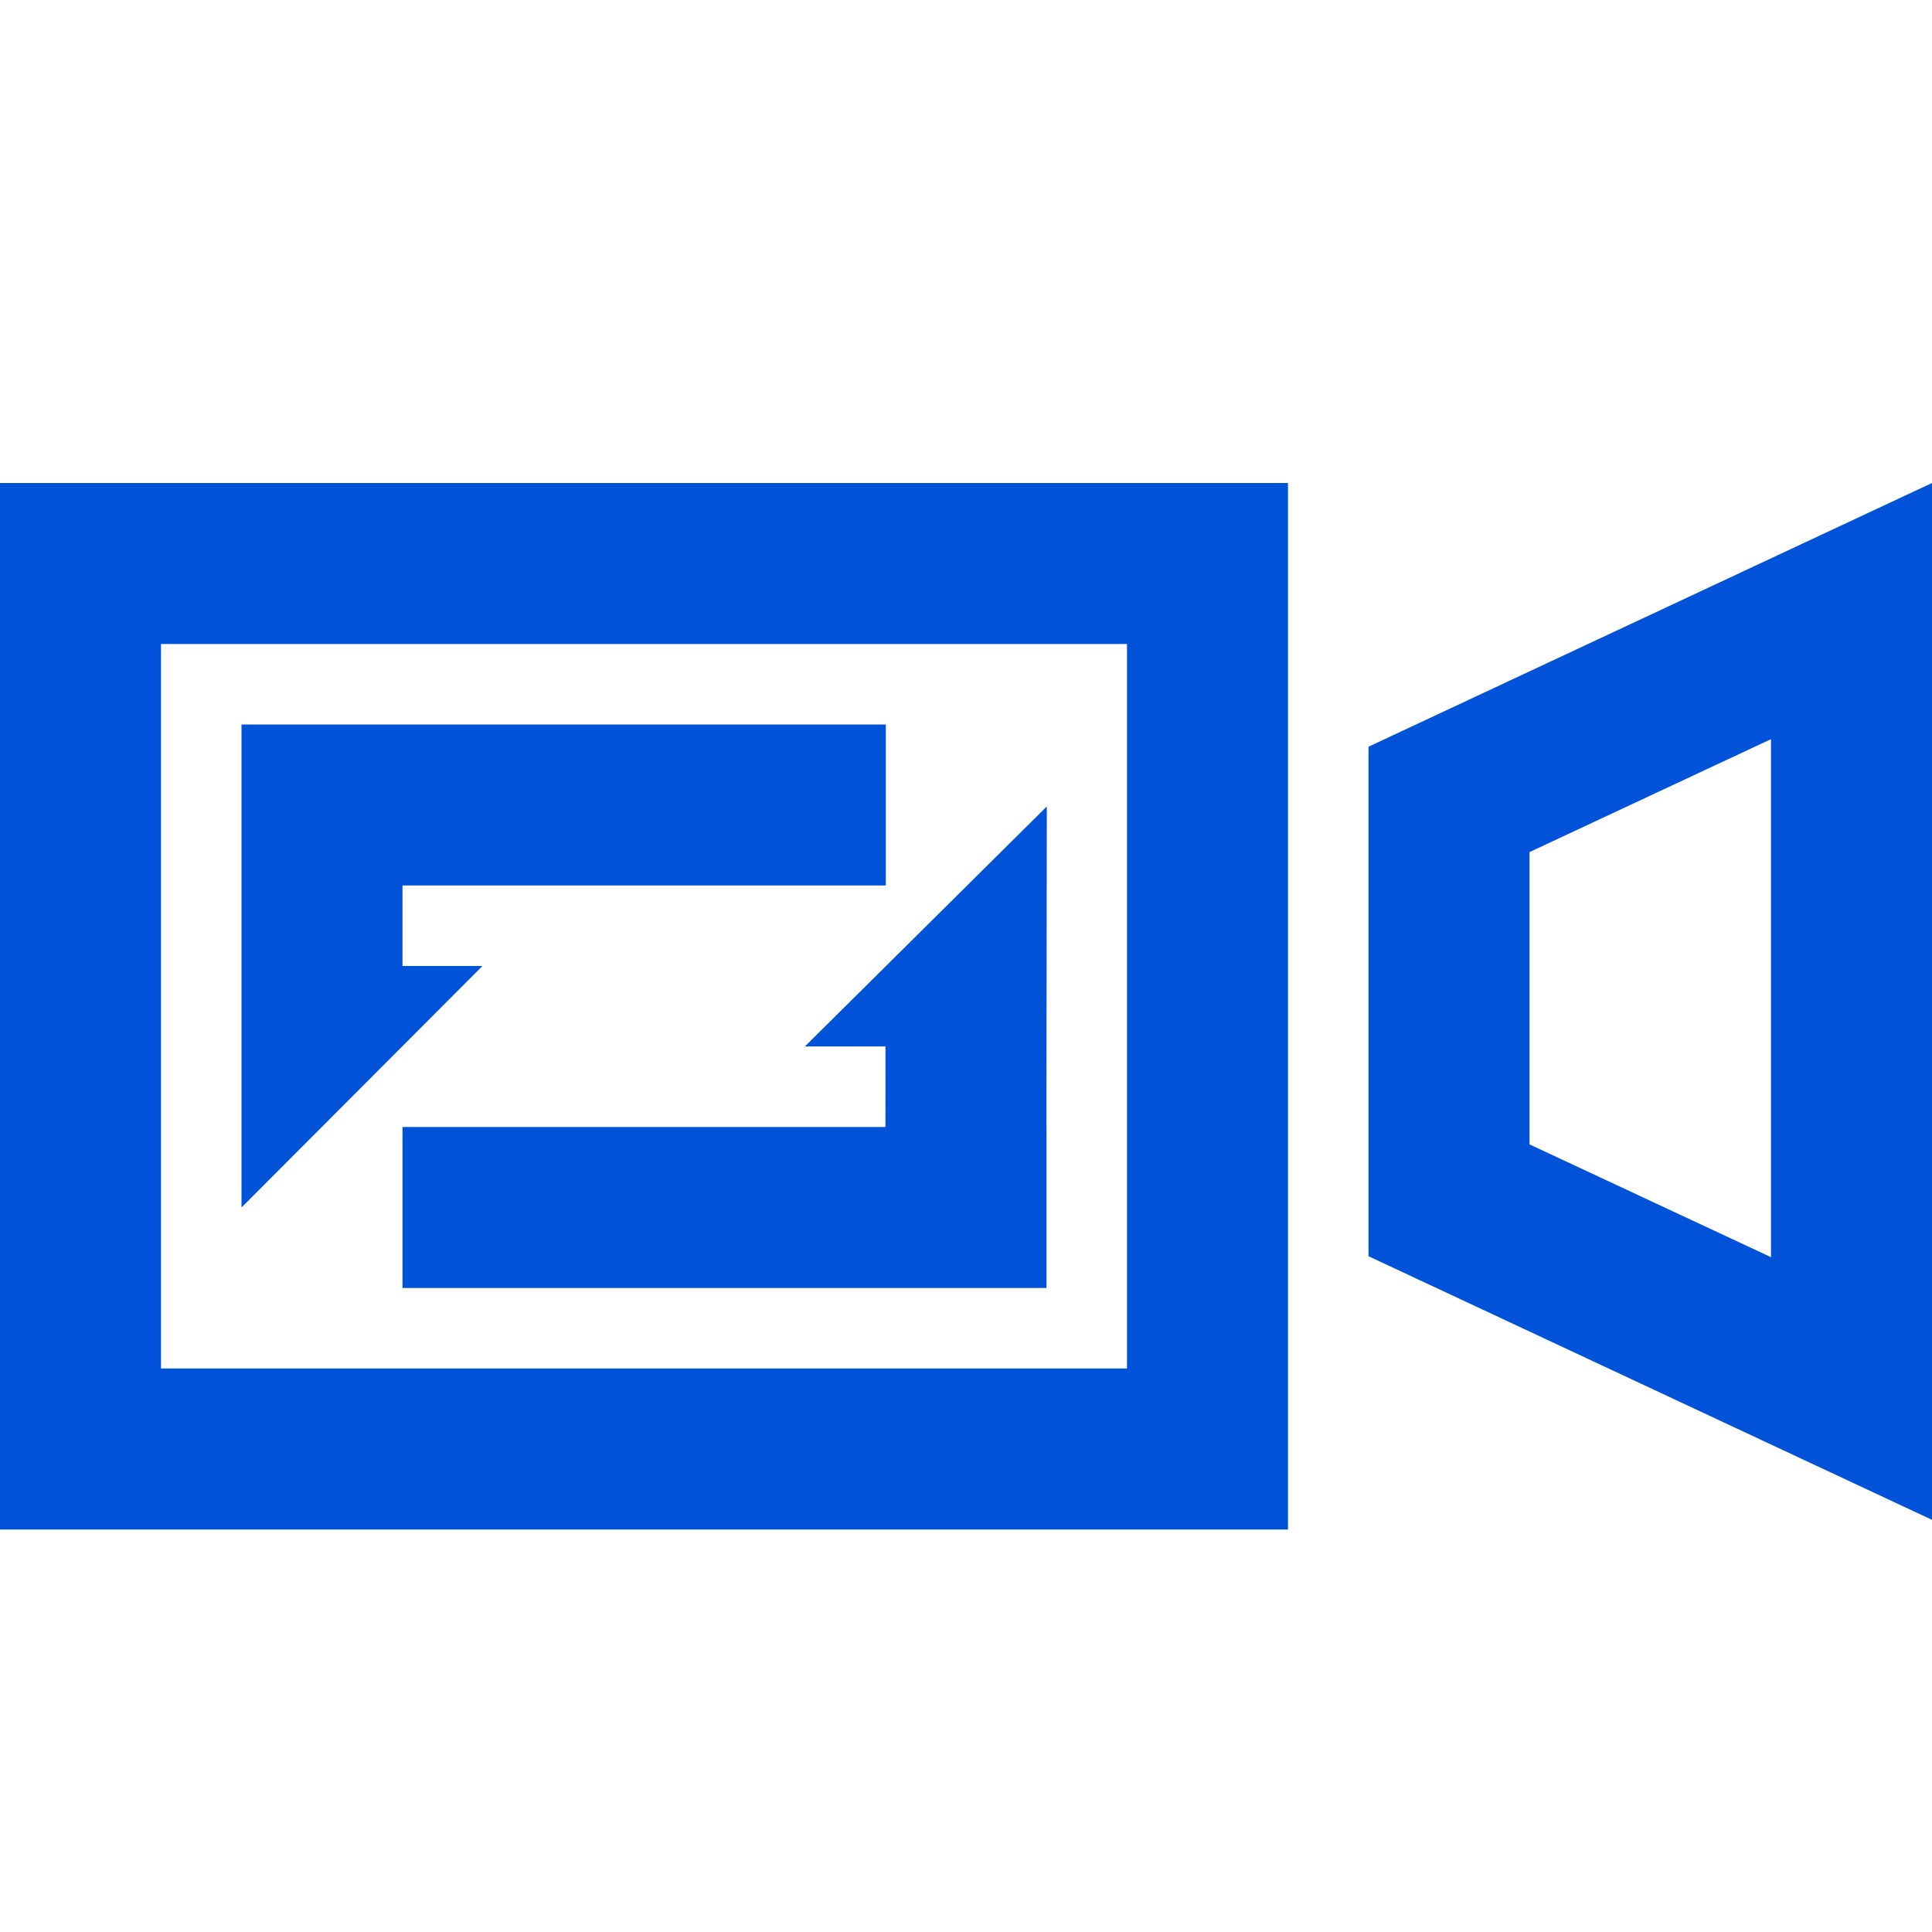
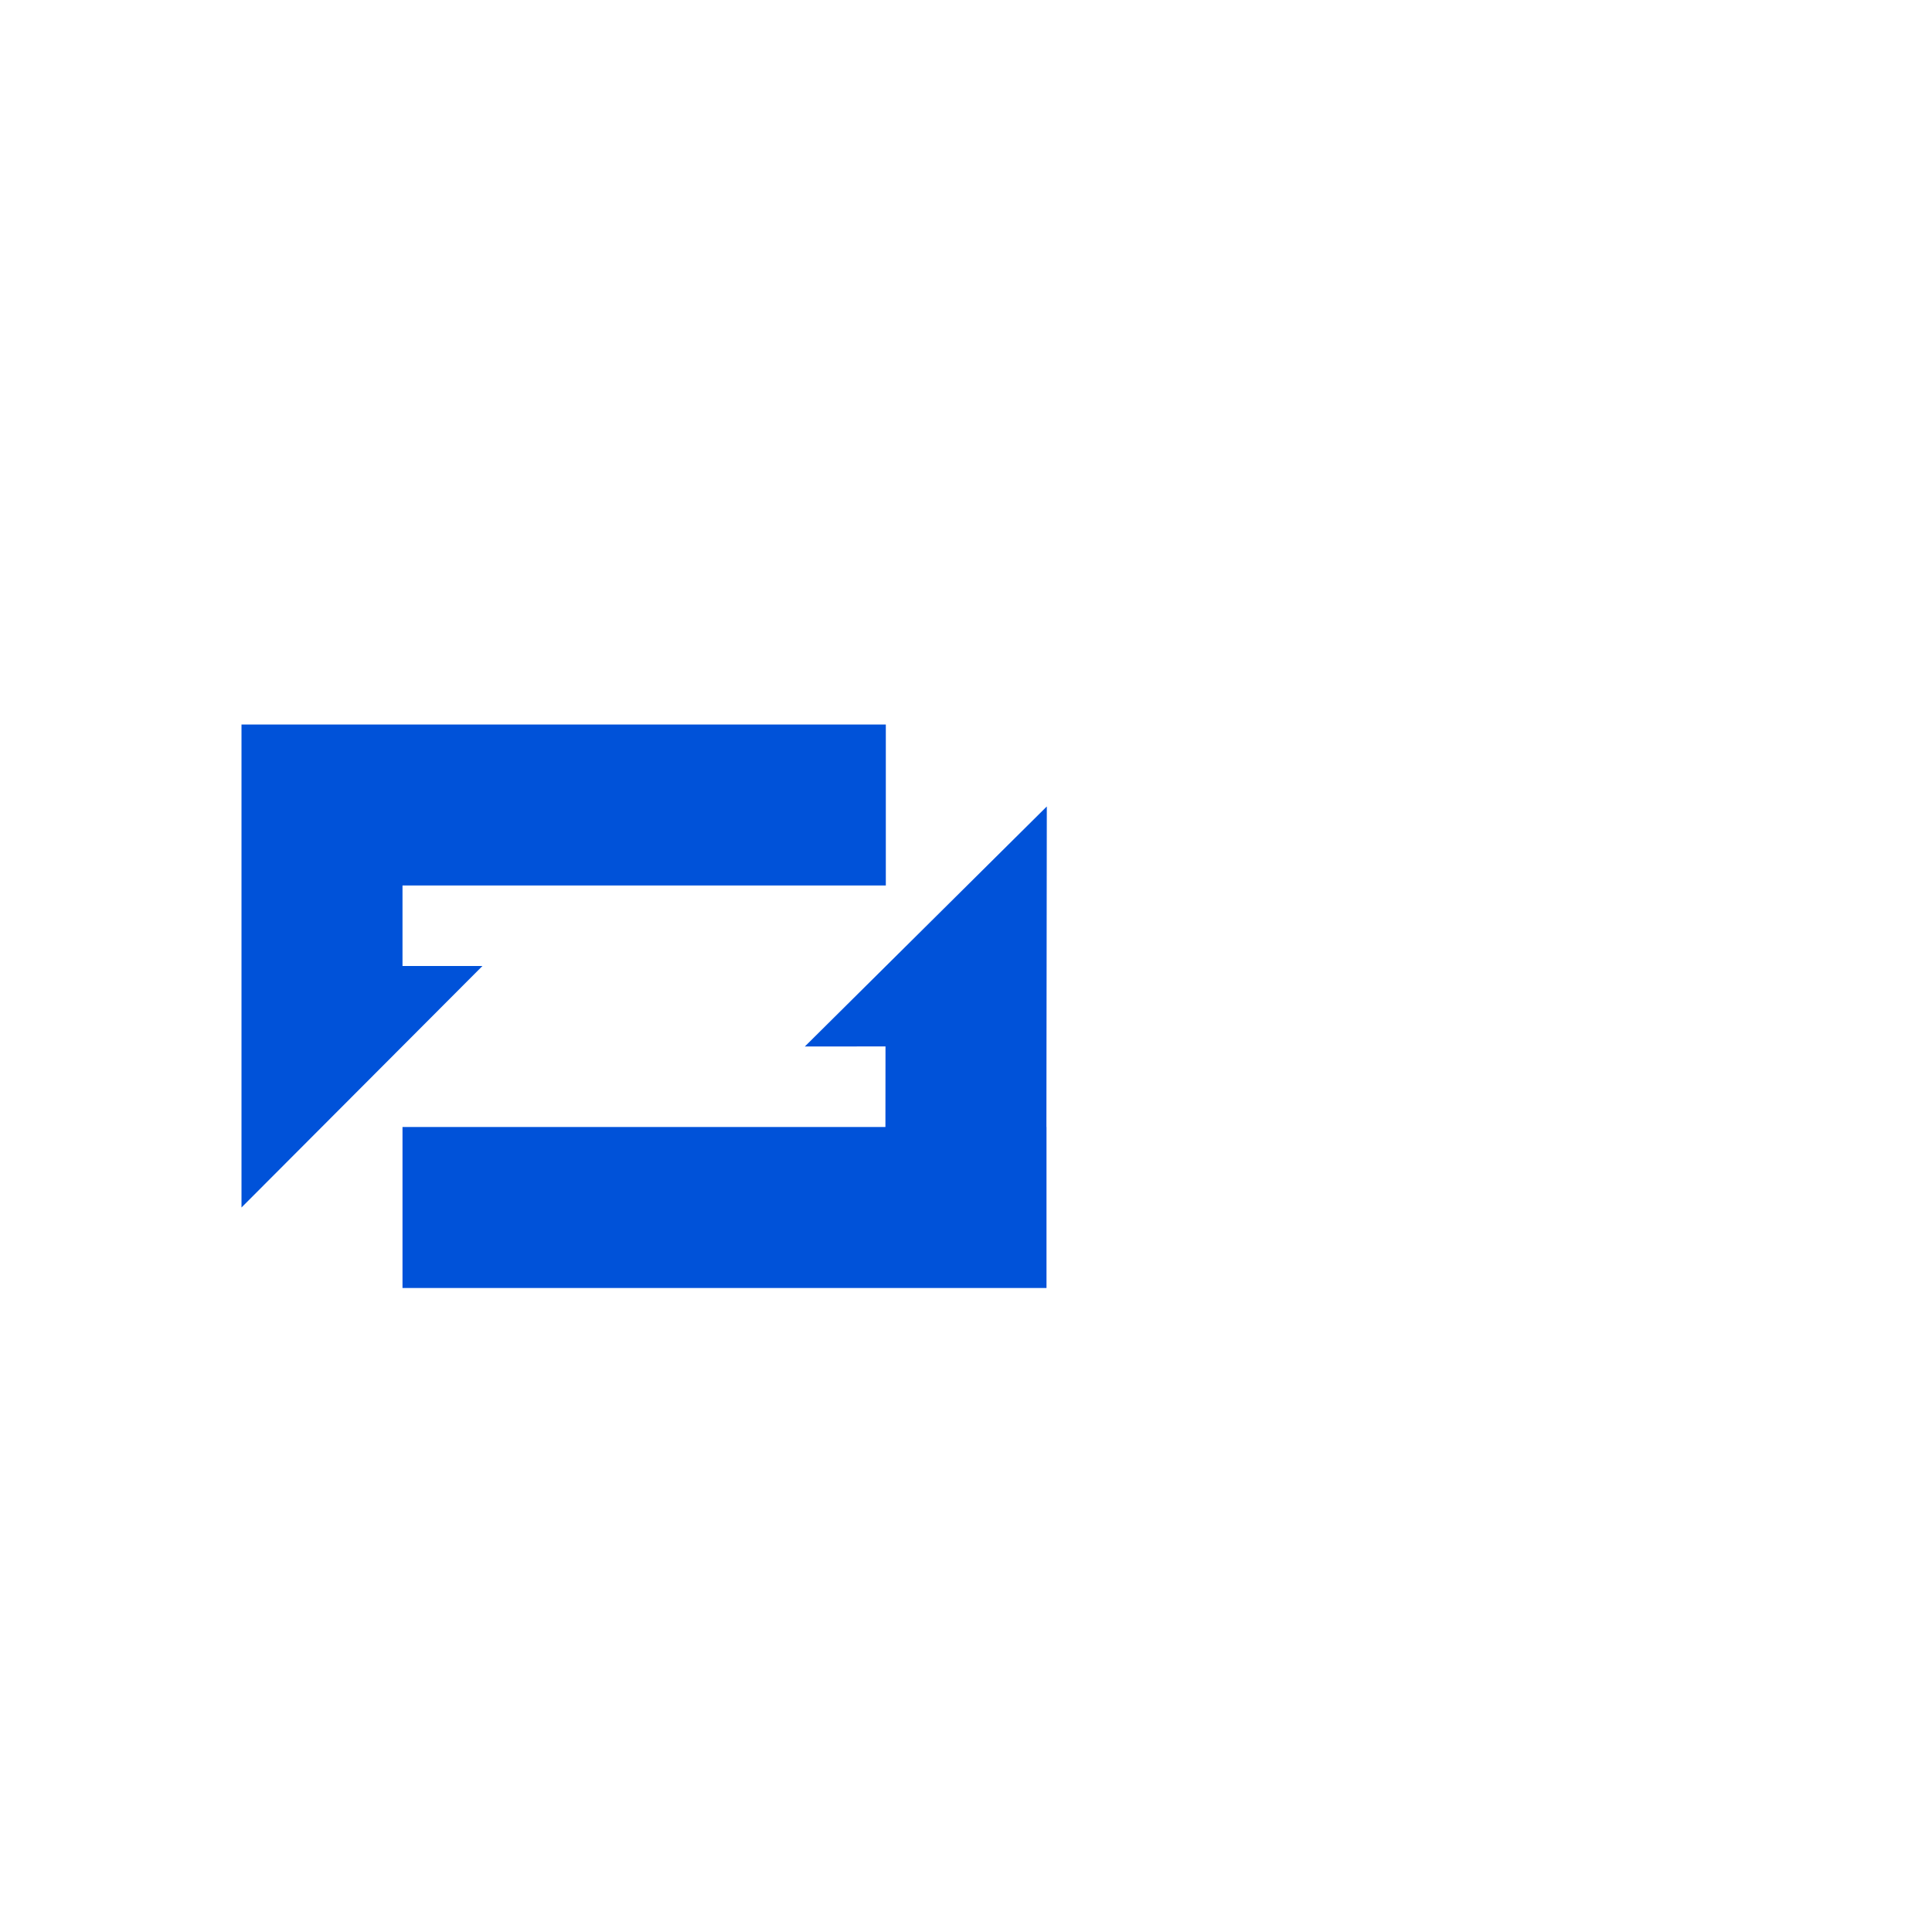
<svg xmlns="http://www.w3.org/2000/svg" width="24px" height="24px" viewBox="0 0 24 24" version="1.1">
  <title>直点播互转 24 蓝</title>
  <g id="直点播互转-24-蓝" stroke="none" stroke-width="1" fill="none" fill-rule="evenodd">
    <rect id="矩形" x="0" y="0" width="24" height="24" />
    <g id="编组">
      <rect id="矩形" x="0" y="0" width="24" height="24" />
-       <path d="M16,6 L16,19 L1.43884904e-13,19 L1.43884904e-13,6 L16,6 Z M24,6 L24,18.88 L17,15.605 L17,9.276 L24,6 Z M14,8 L2,8 L2,17 L14,17 L14,8 Z M22,9.182 L19,10.585 L19,14.216 L22,15.617 L22,9.182 Z" id="形状结合" fill="#0052D9" fill-rule="nonzero" />
    </g>
    <path d="M13.004,10.018 L13,13 L12.999,14 L13,14 L13,16 L5,16 L5,14 L10.999,14 L11,12.999 L9.998,13 L13.004,10.018 Z M11.004,9 L11.004,11 L5,11 L5,12 L5.993,12 L3,15 L3,9 L11.004,9 Z" id="形状结合备份" fill="#0052D9" />
  </g>
</svg>